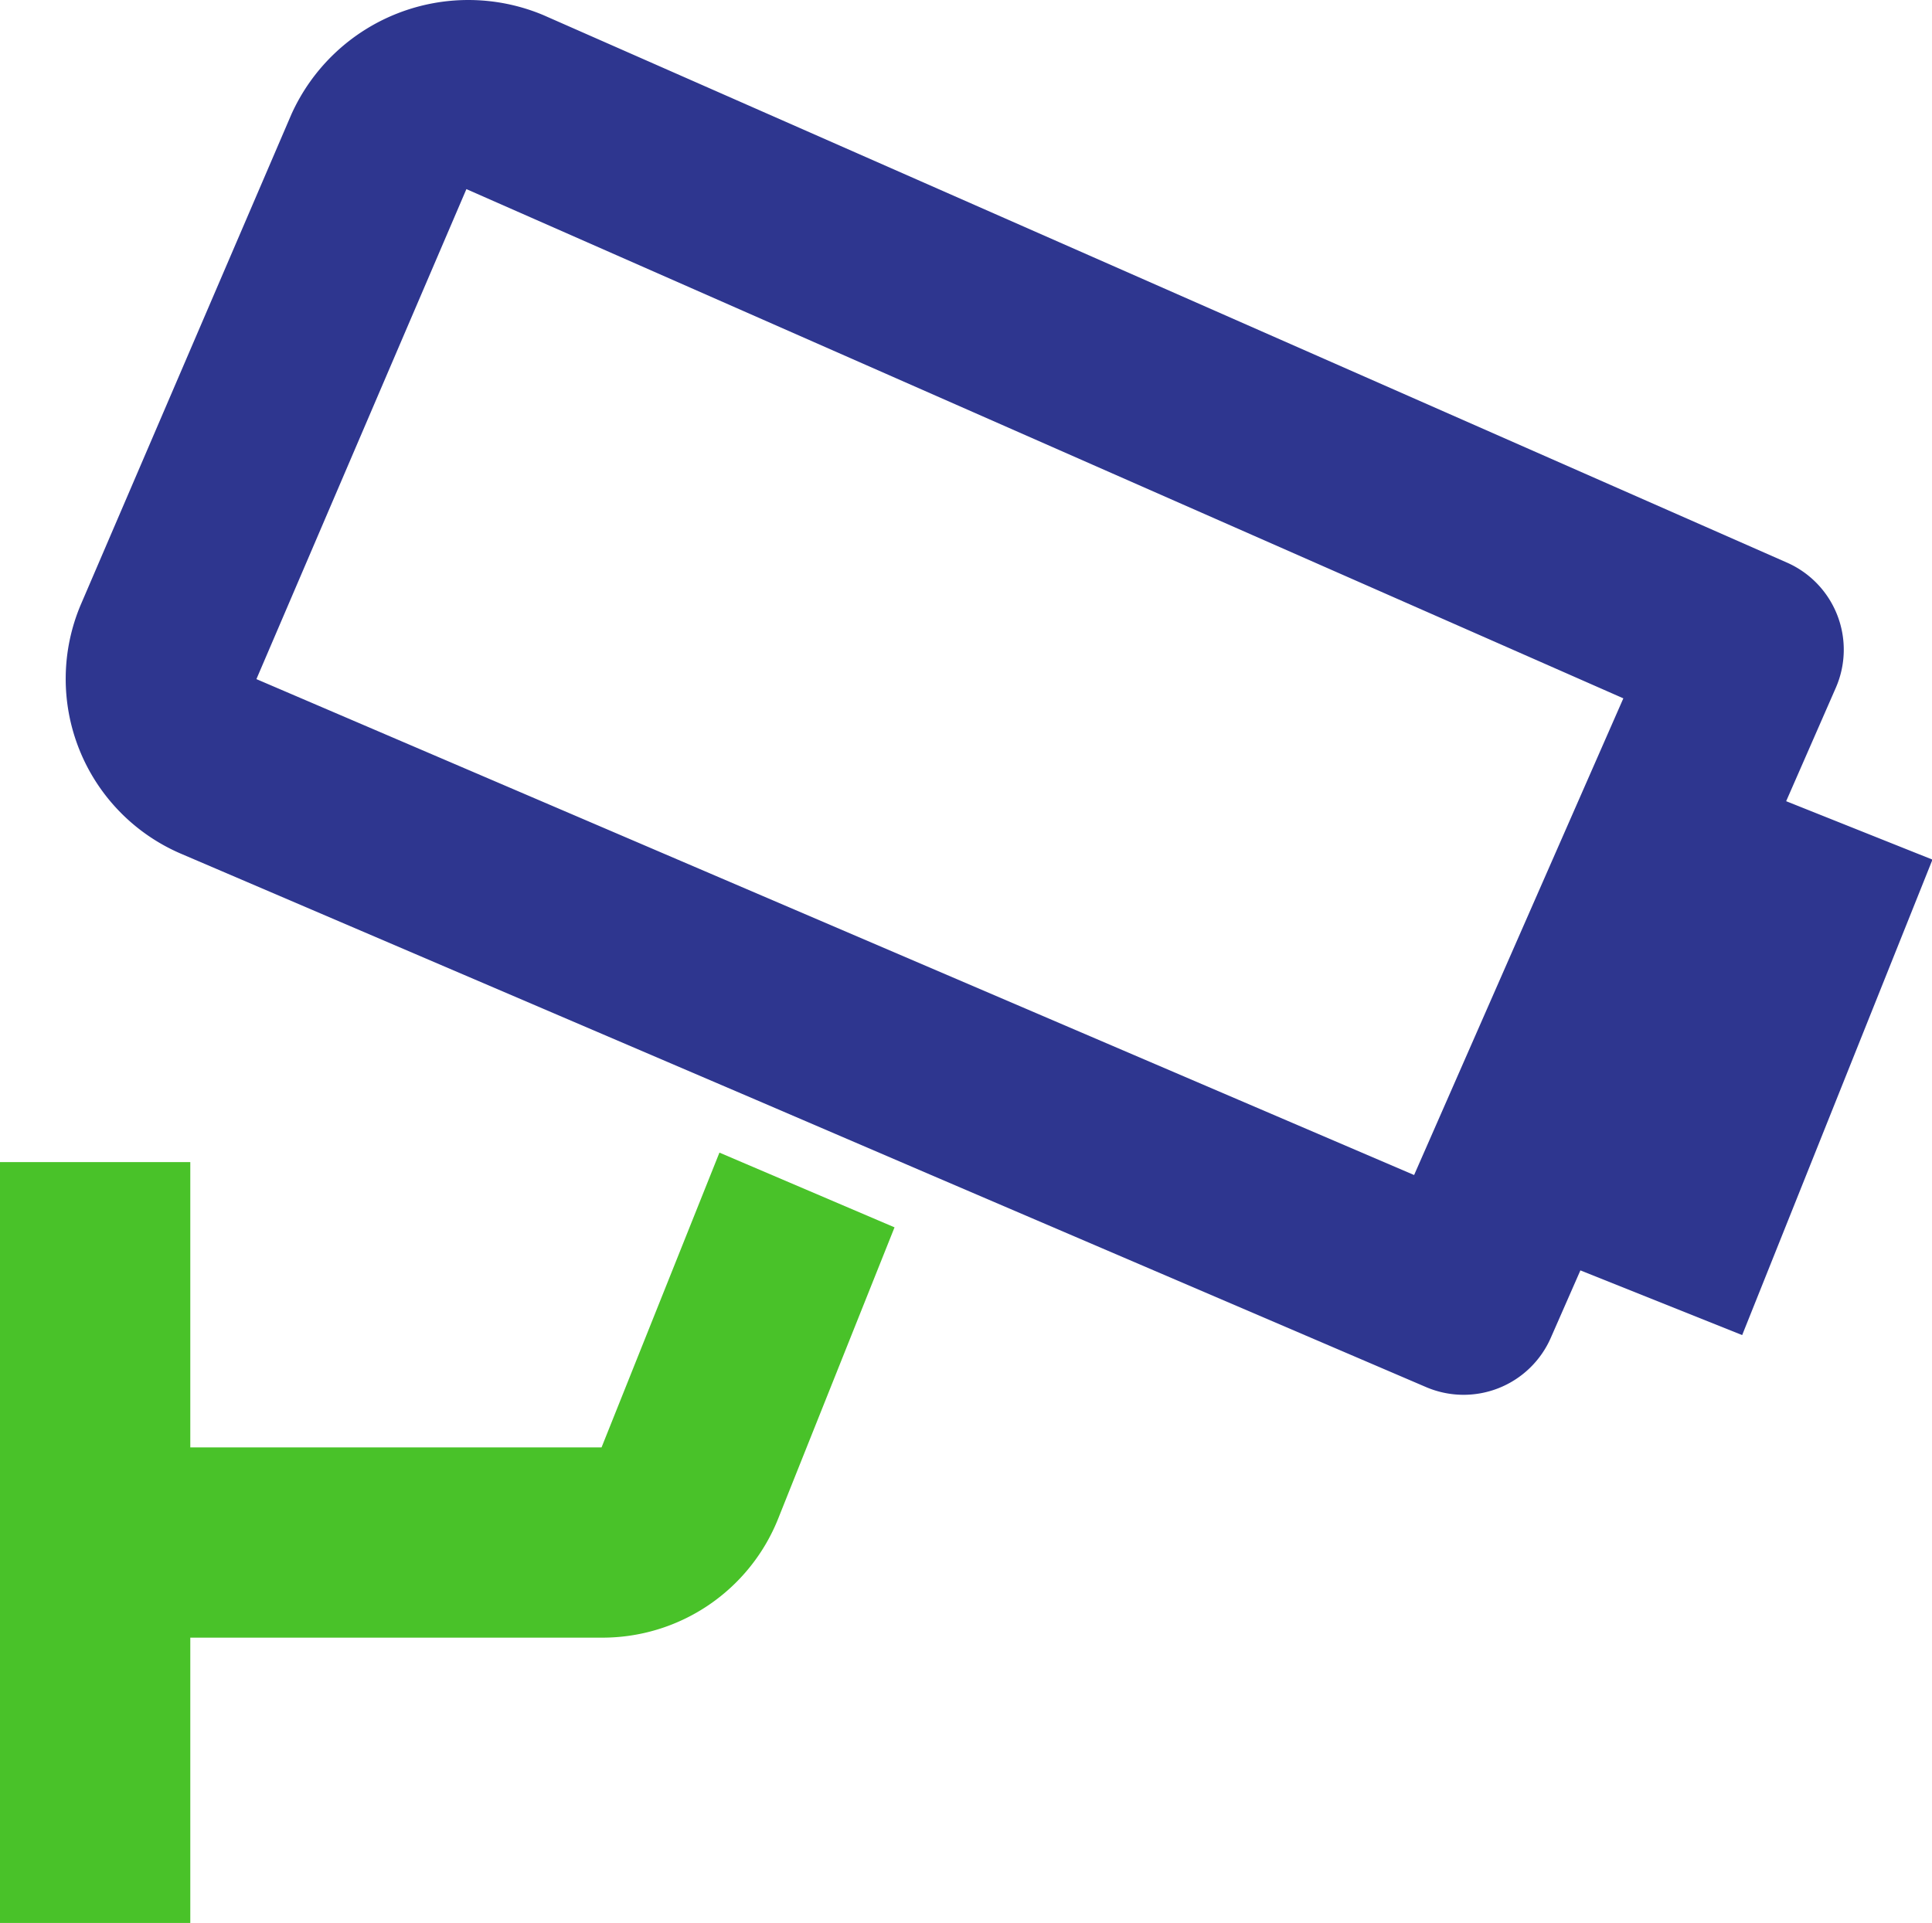
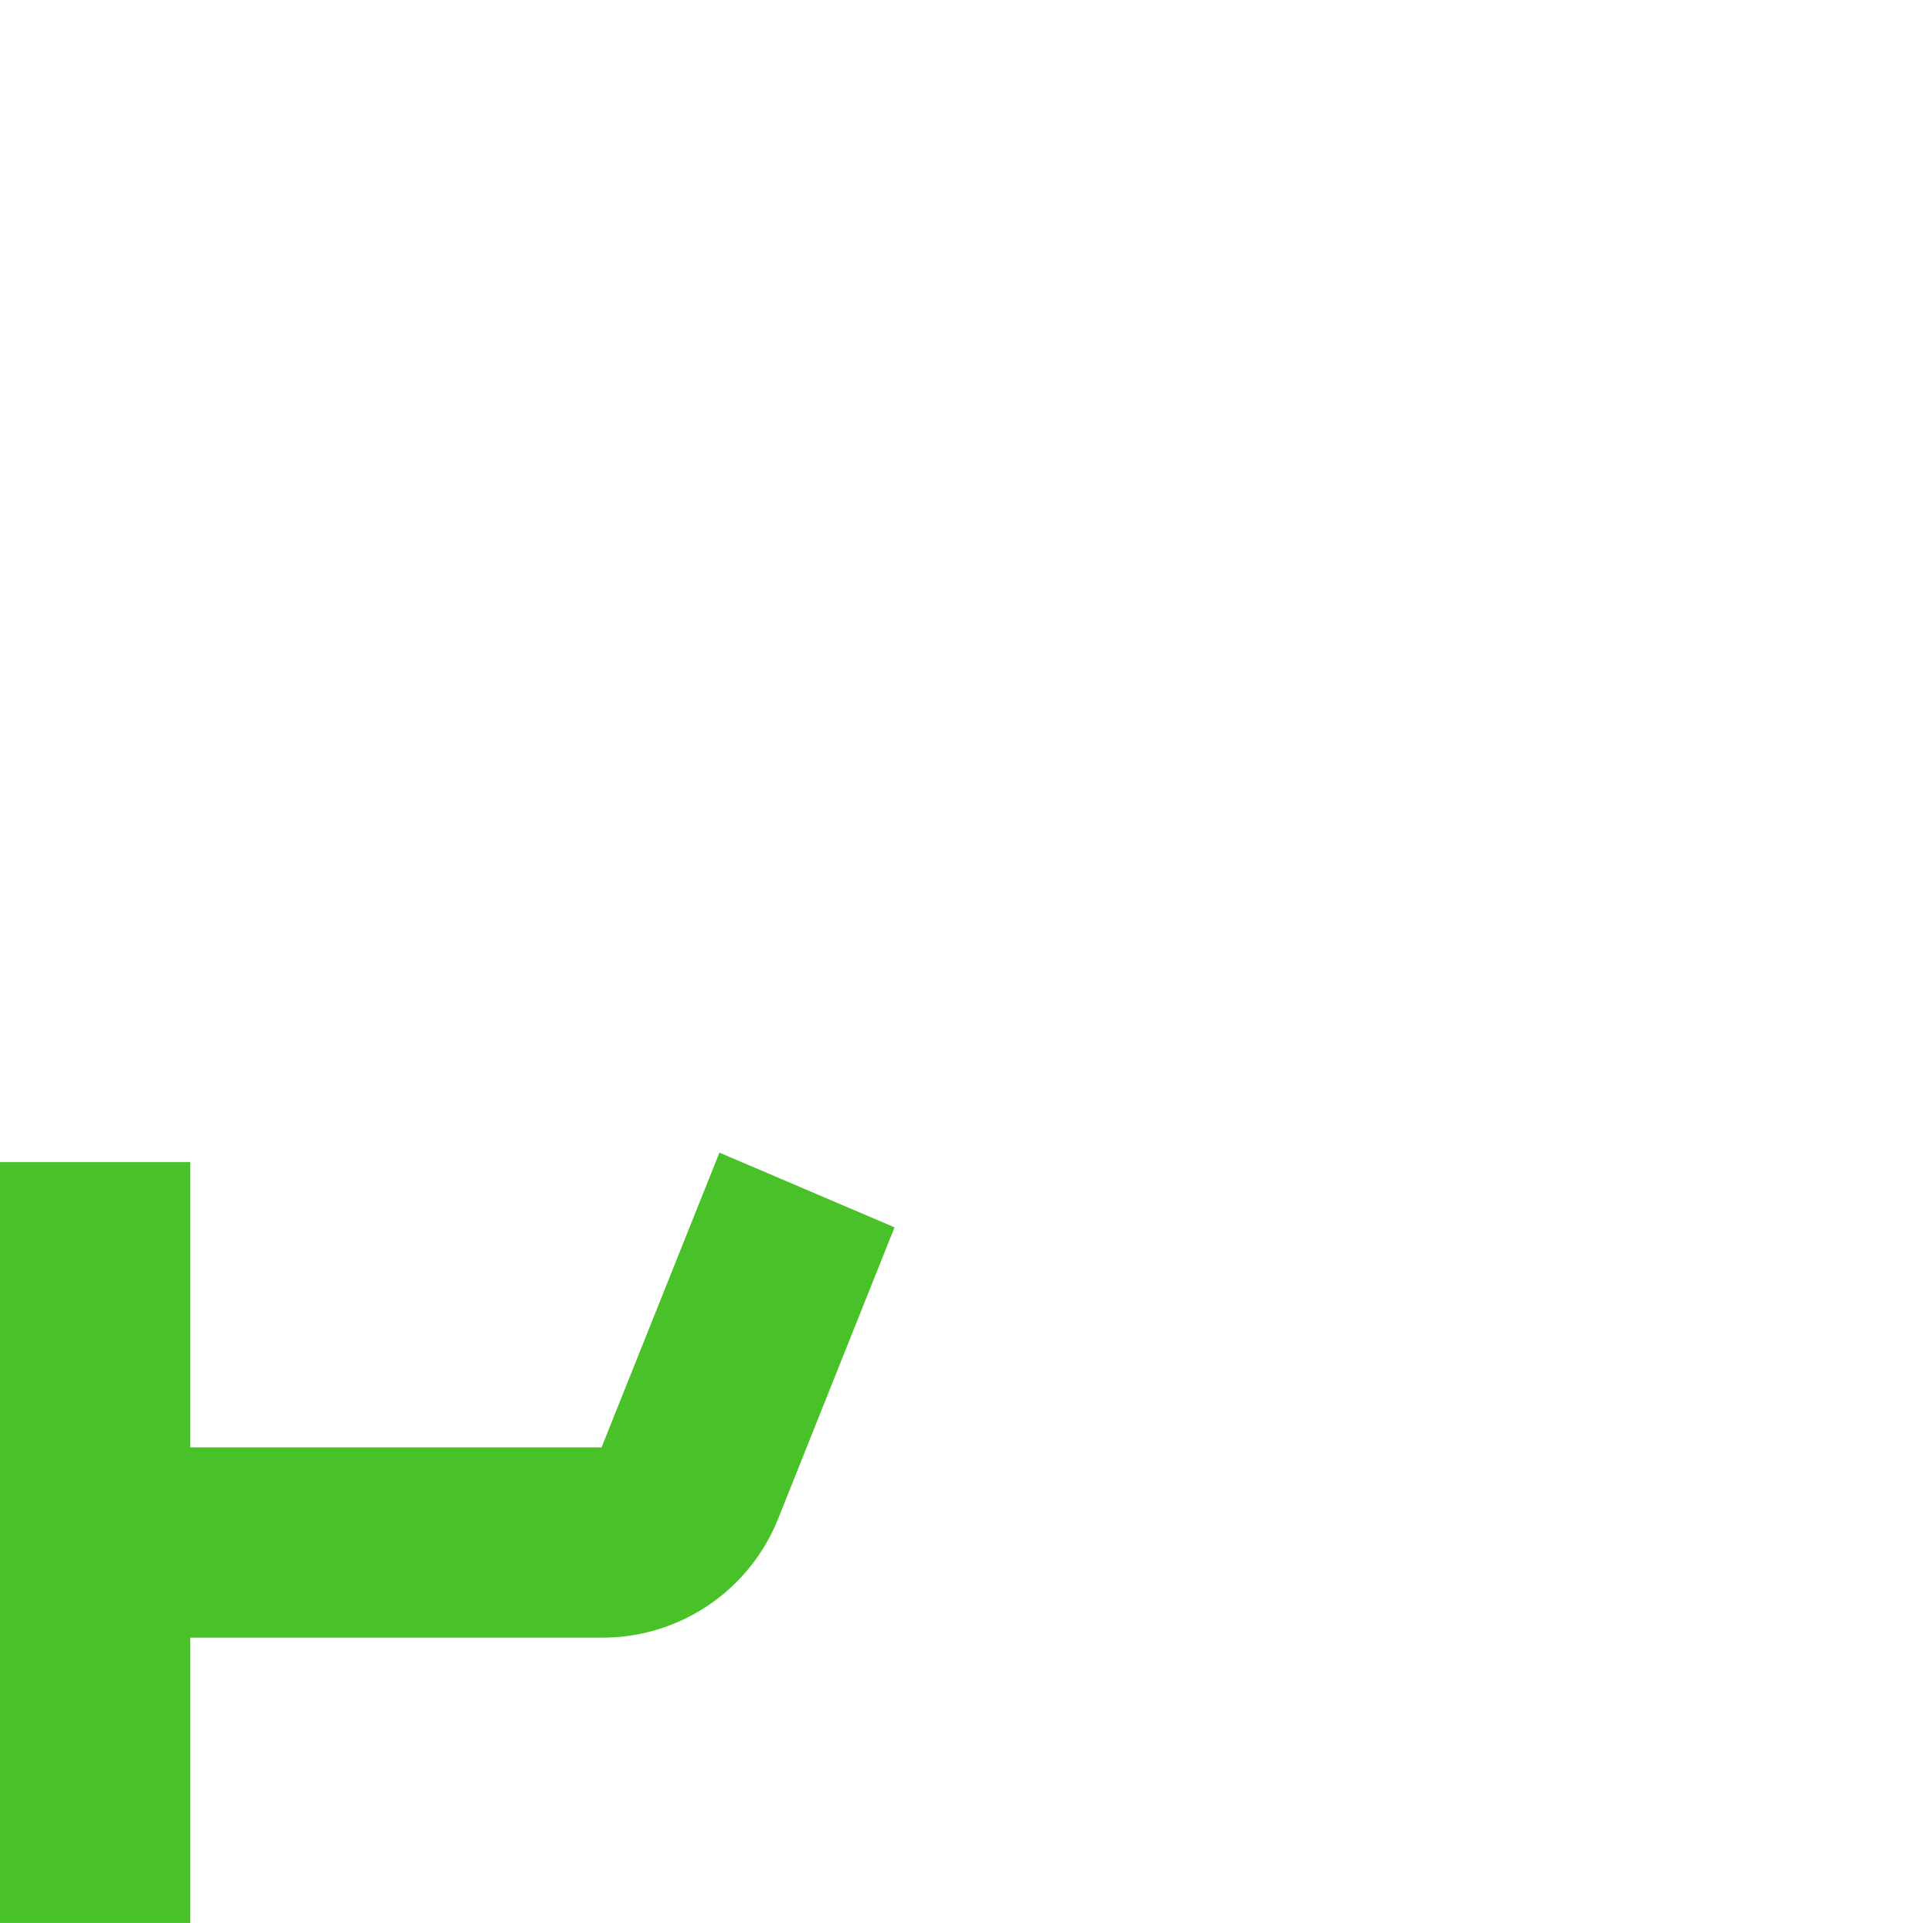
<svg xmlns="http://www.w3.org/2000/svg" width="20.6" height="20.509" viewBox="0 0 20.6 20.509">
  <g id="Group_6358" data-name="Group 6358" transform="translate(0 0)">
    <g id="Group_6334" data-name="Group 6334" transform="translate(0 0)">
      <path id="Path_17510" data-name="Path 17510" d="M7.671,18.18,6.414,21.324H2.029V18.281H0V26.4H2.029V23.353H6.414A2.017,2.017,0,0,0,8.3,22.077l1.238-3.1" transform="translate(0 -5.887)" fill="#49c229" />
-       <path id="Path_17511" data-name="Path 17511" d="M19.382,8.545l.53-1.211h0A1.015,1.015,0,0,0,19.39,6L6.128.16A2.069,2.069,0,0,0,3.445,1.217L1.2,6.445A2.029,2.029,0,0,0,2.271,9.107L8.4,11.731l1.863.8,5.28,2.263a1.015,1.015,0,0,0,1.329-.525l.316-.72,1.725.69,2.029-5.071Zm-3.967,3.987h0L3.071,7.243,5.31,2.017,17.646,7.448Z" transform="translate(-0.337 0)" fill="#2e368f" />
    </g>
  </g>
</svg>